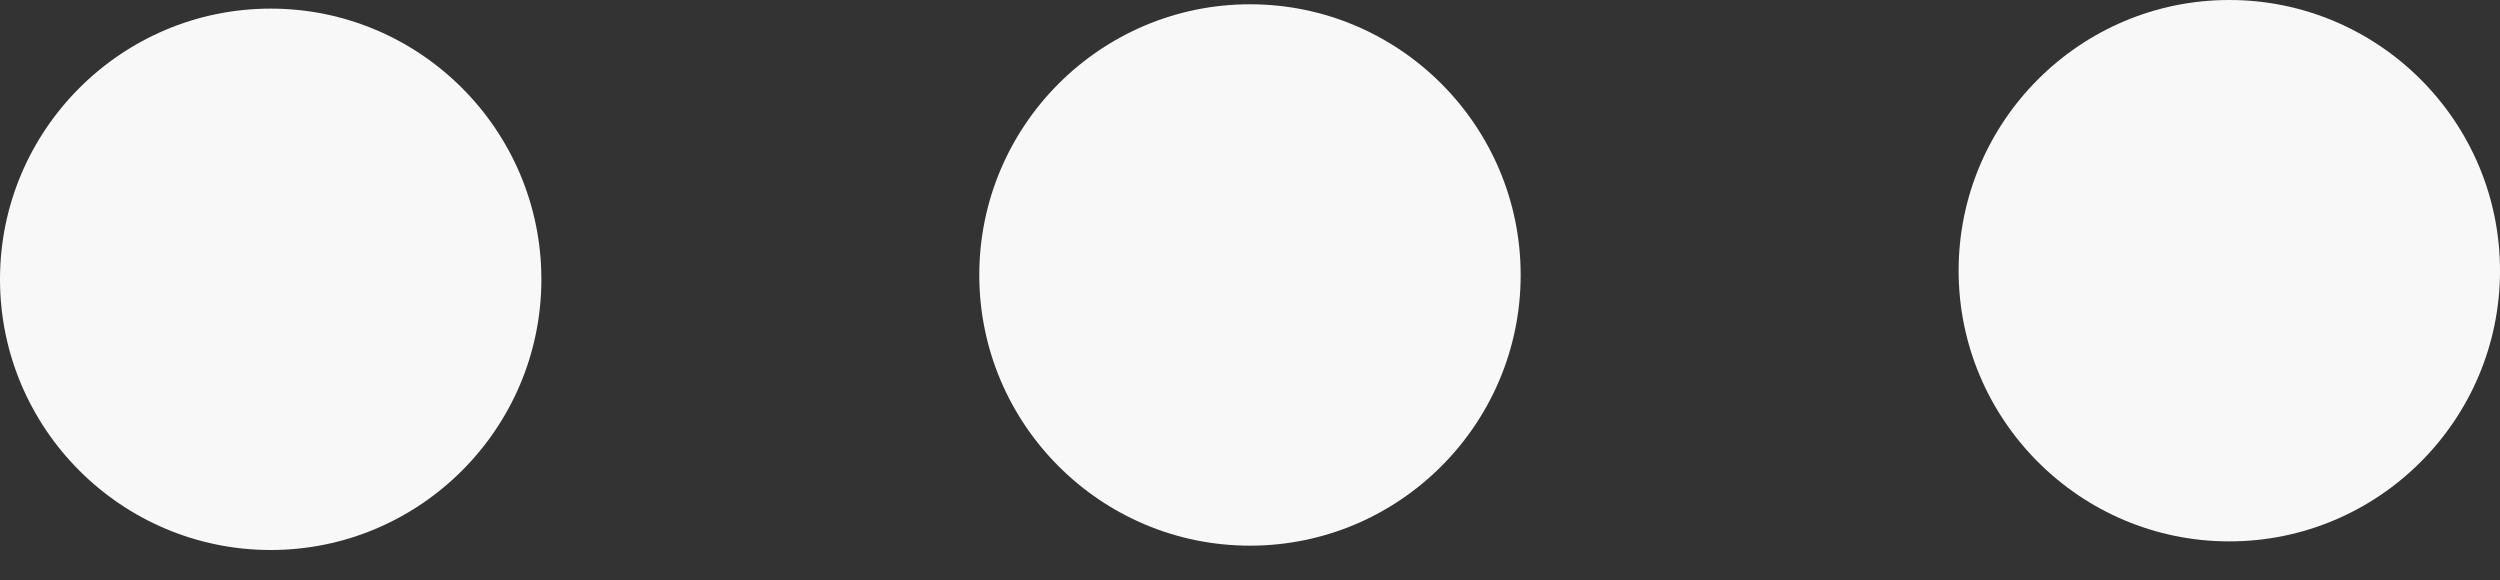
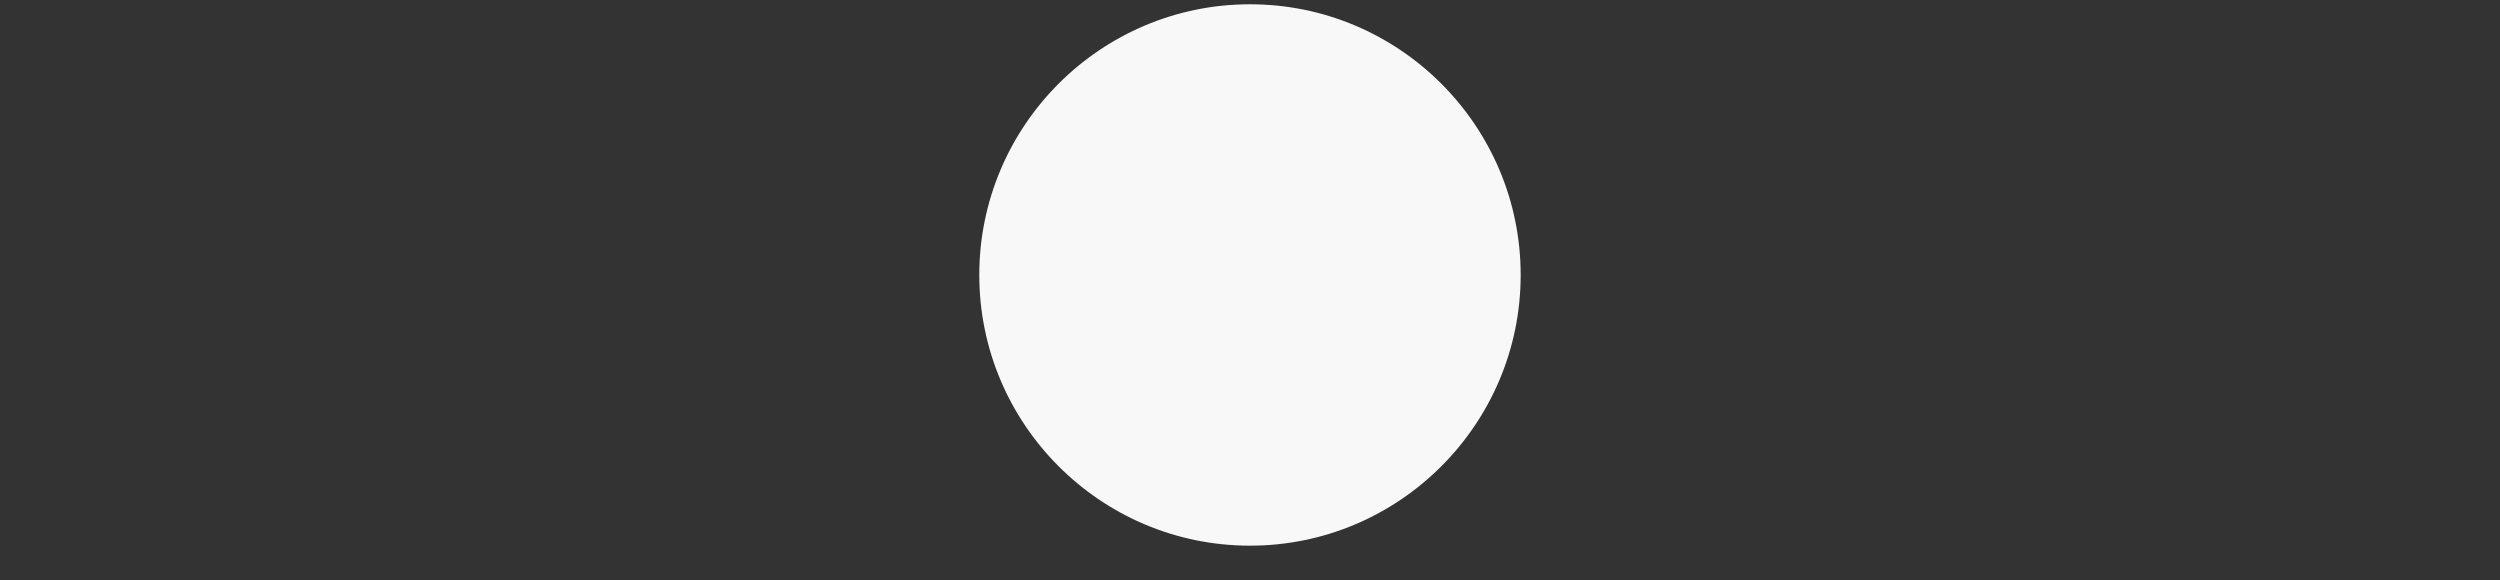
<svg xmlns="http://www.w3.org/2000/svg" width="56" height="13" viewBox="0 0 56 13" fill="none">
  <rect x="0" y="0" width="56" height="13" fill="#333333" stroke="none" />
-   <path d="M12.127 6.256C12.127 2.913 9.407 0.193 6.064 0.193C2.72 0.193 0 2.913 0 6.256C0 9.6 2.72 12.32 6.064 12.32C9.407 12.32 12.127 9.6 12.127 6.256Z" fill="#F8F8F8" />
-   <path d="M56 6.063C56 2.72 53.28 0 49.936 0C46.593 0 43.873 2.72 43.873 6.063C43.873 9.407 46.593 12.127 49.936 12.127C53.28 12.127 56 9.407 56 6.063Z" fill="#F8F8F8" />
  <path d="M34.063 6.16C34.063 2.816 31.343 0.096 28 0.096C24.655 0.096 21.936 2.816 21.936 6.16C21.936 9.503 24.655 12.223 28 12.223C31.343 12.223 34.063 9.503 34.063 6.16Z" fill="#F8F8F8" />
</svg>